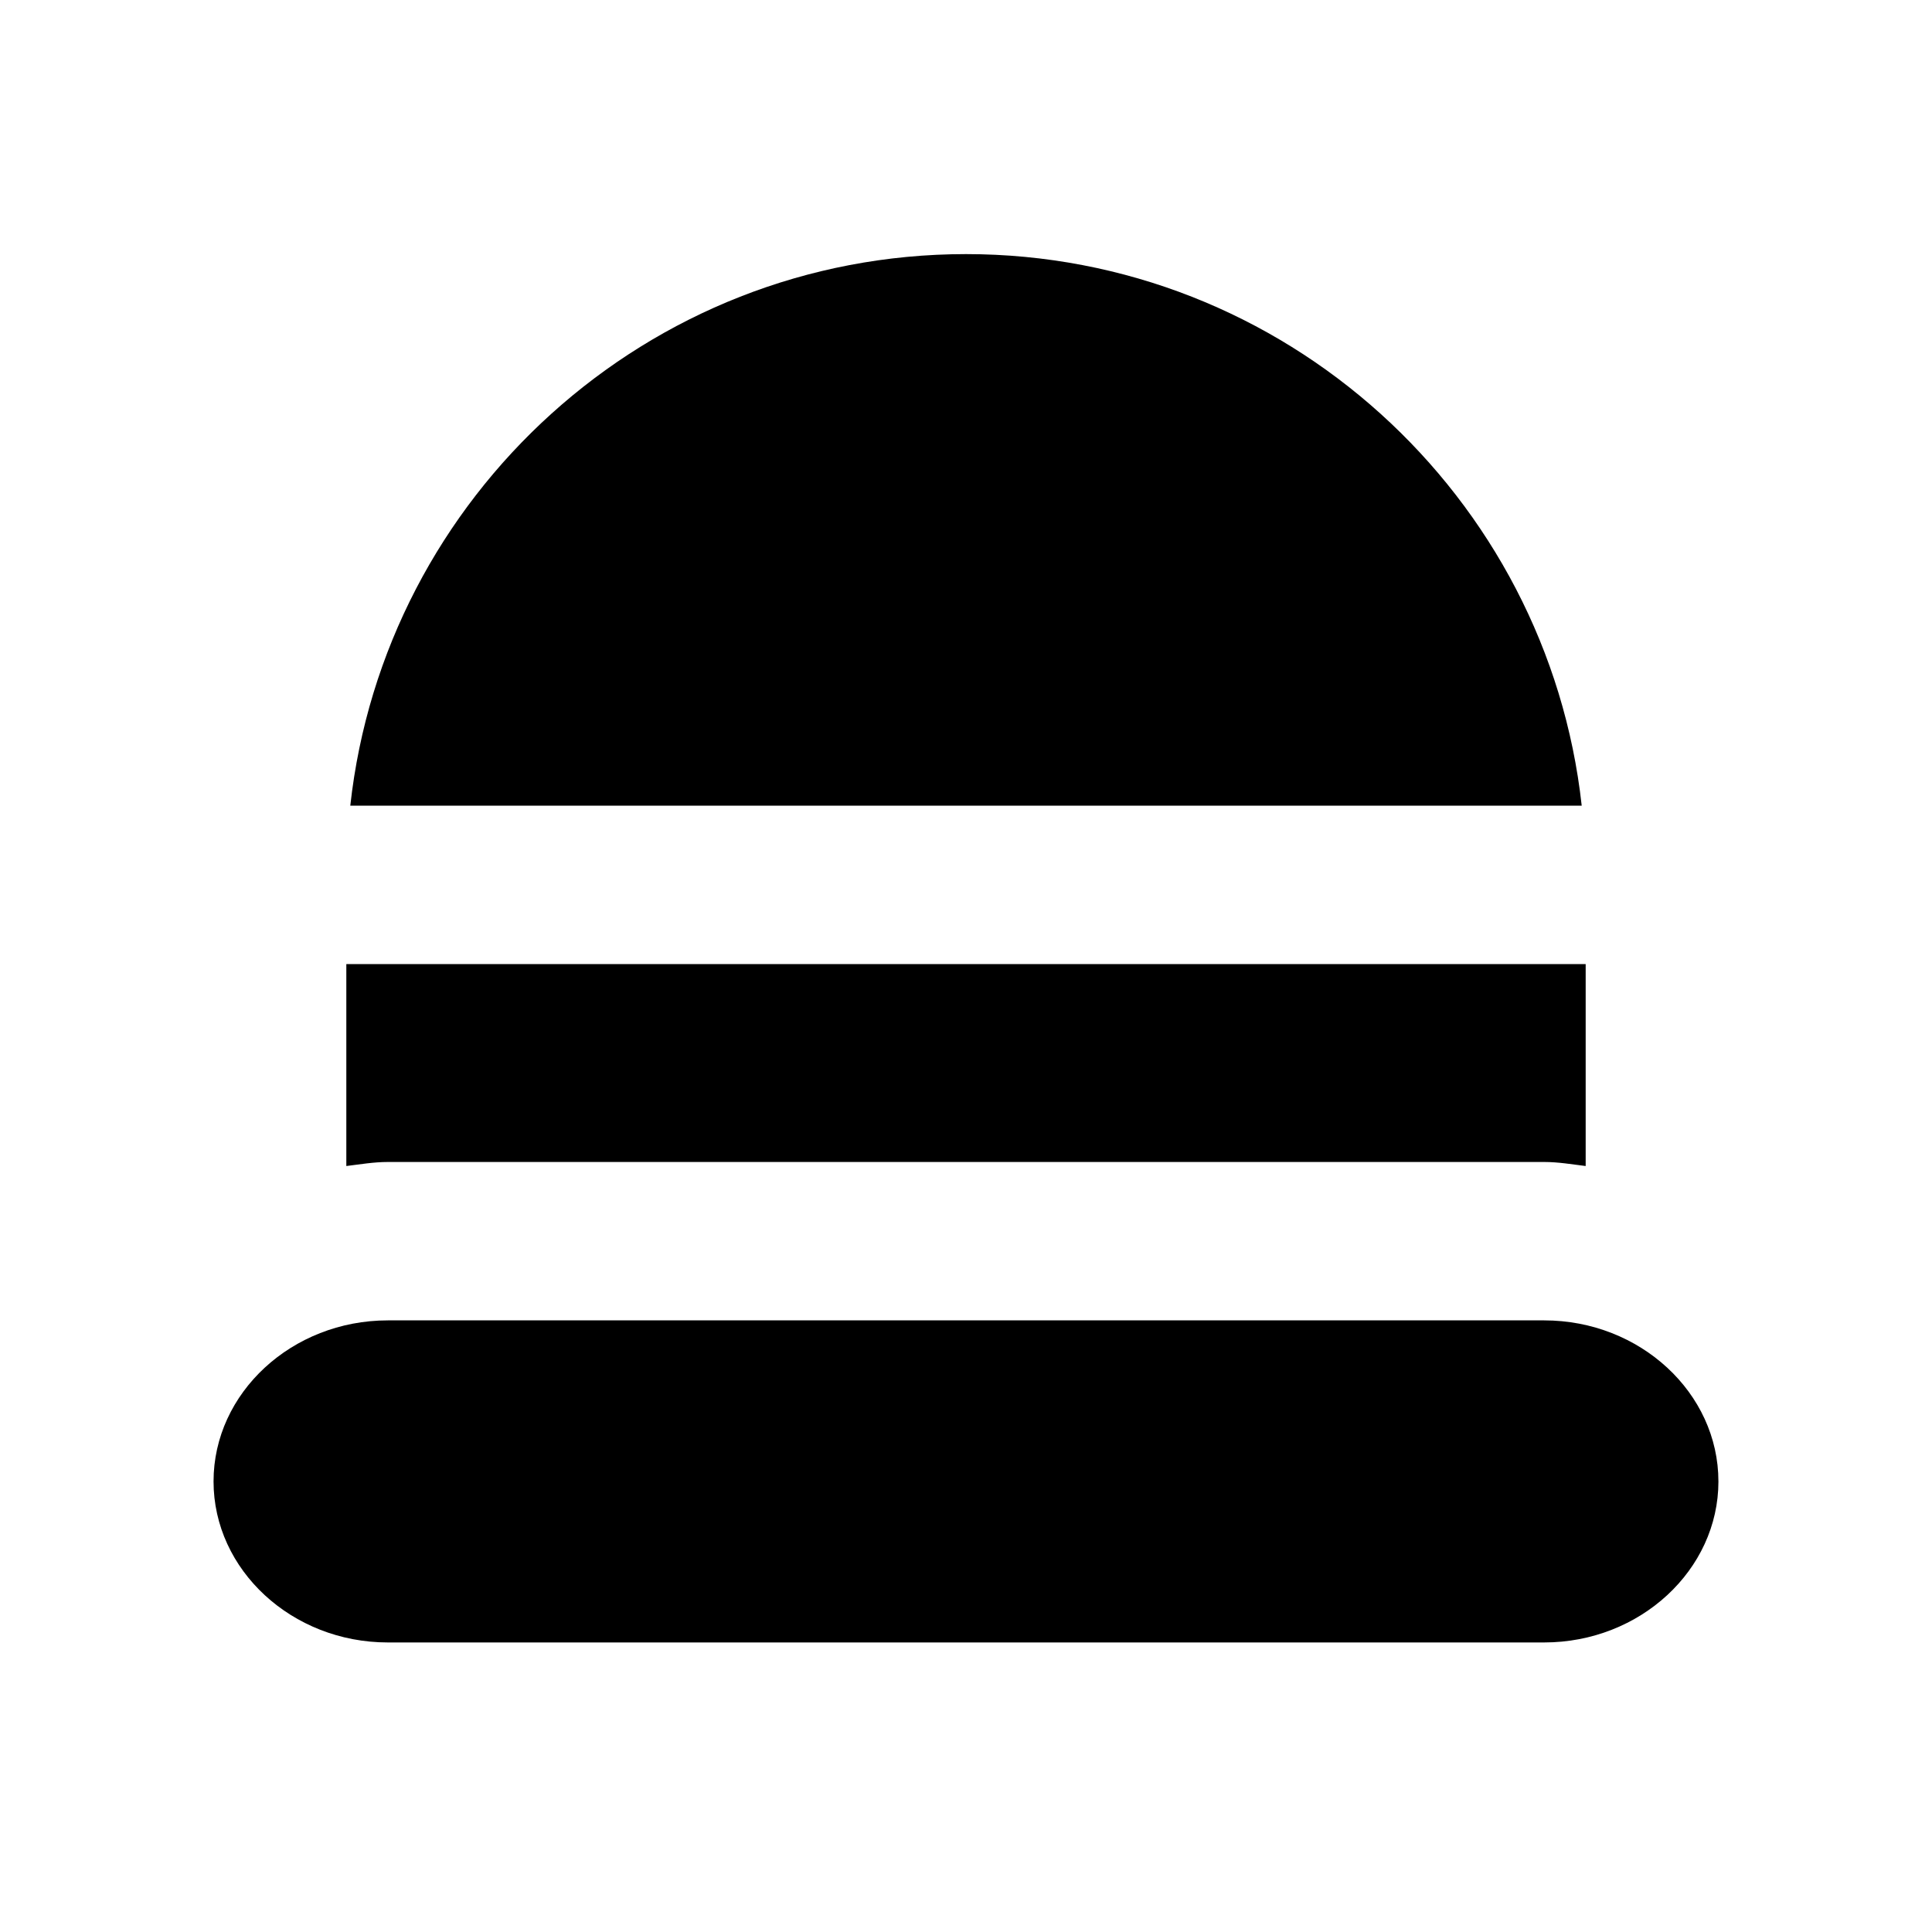
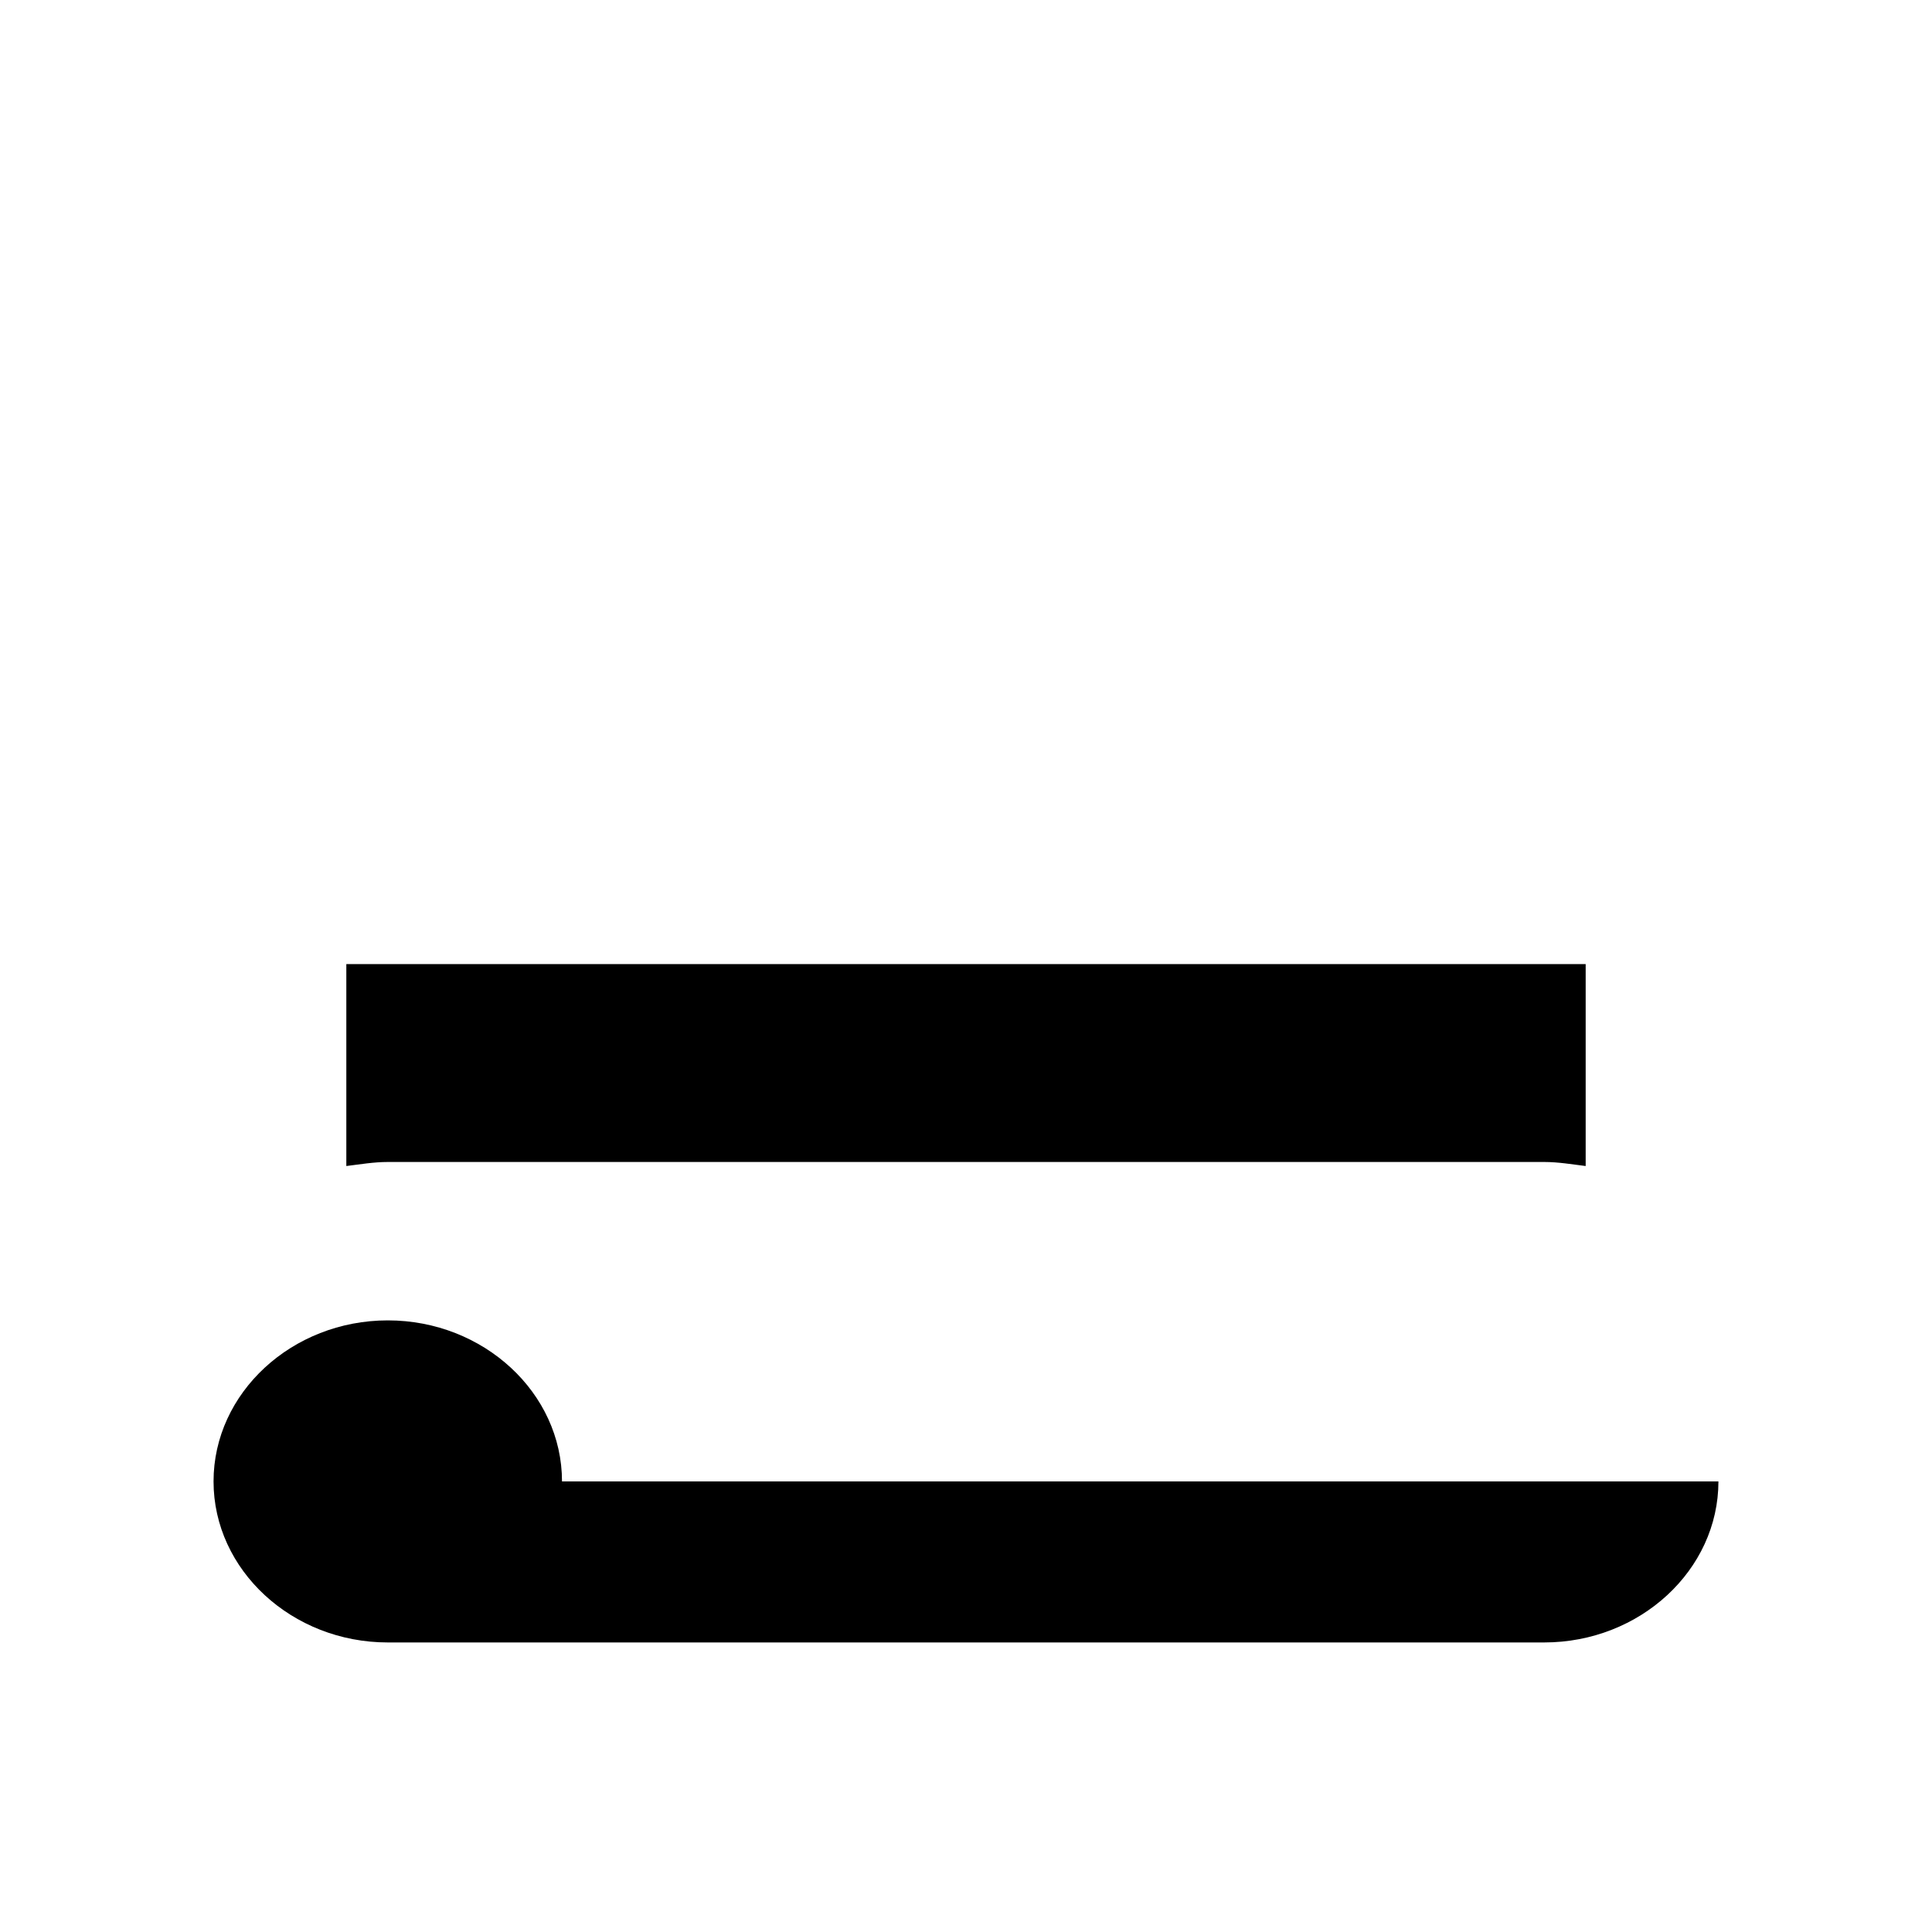
<svg xmlns="http://www.w3.org/2000/svg" fill="#000000" width="800px" height="800px" version="1.1" viewBox="144 144 512 512">
  <g>
-     <path d="m563.17 357.51c-9.027-82.078-78.742-146.17-163.17-146.17-84.449 0-154.16 64.09-163.17 146.17z" />
    <path d="m235.78 399.5v53.508c3.652-0.441 7.242-1.07 11-1.07h306.46c3.758 0 7.348 0.629 10.98 1.07v-53.508z" />
-     <path d="m599.4 536.59c0 23.469-20.781 42.676-46.184 42.676h-306.44c-25.402 0-46.184-19.207-46.184-42.676s20.781-42.676 46.184-42.676h306.46c25.379 0 46.16 19.207 46.16 42.676z" />
+     <path d="m599.4 536.59c0 23.469-20.781 42.676-46.184 42.676h-306.44c-25.402 0-46.184-19.207-46.184-42.676s20.781-42.676 46.184-42.676c25.379 0 46.16 19.207 46.16 42.676z" />
  </g>
</svg>